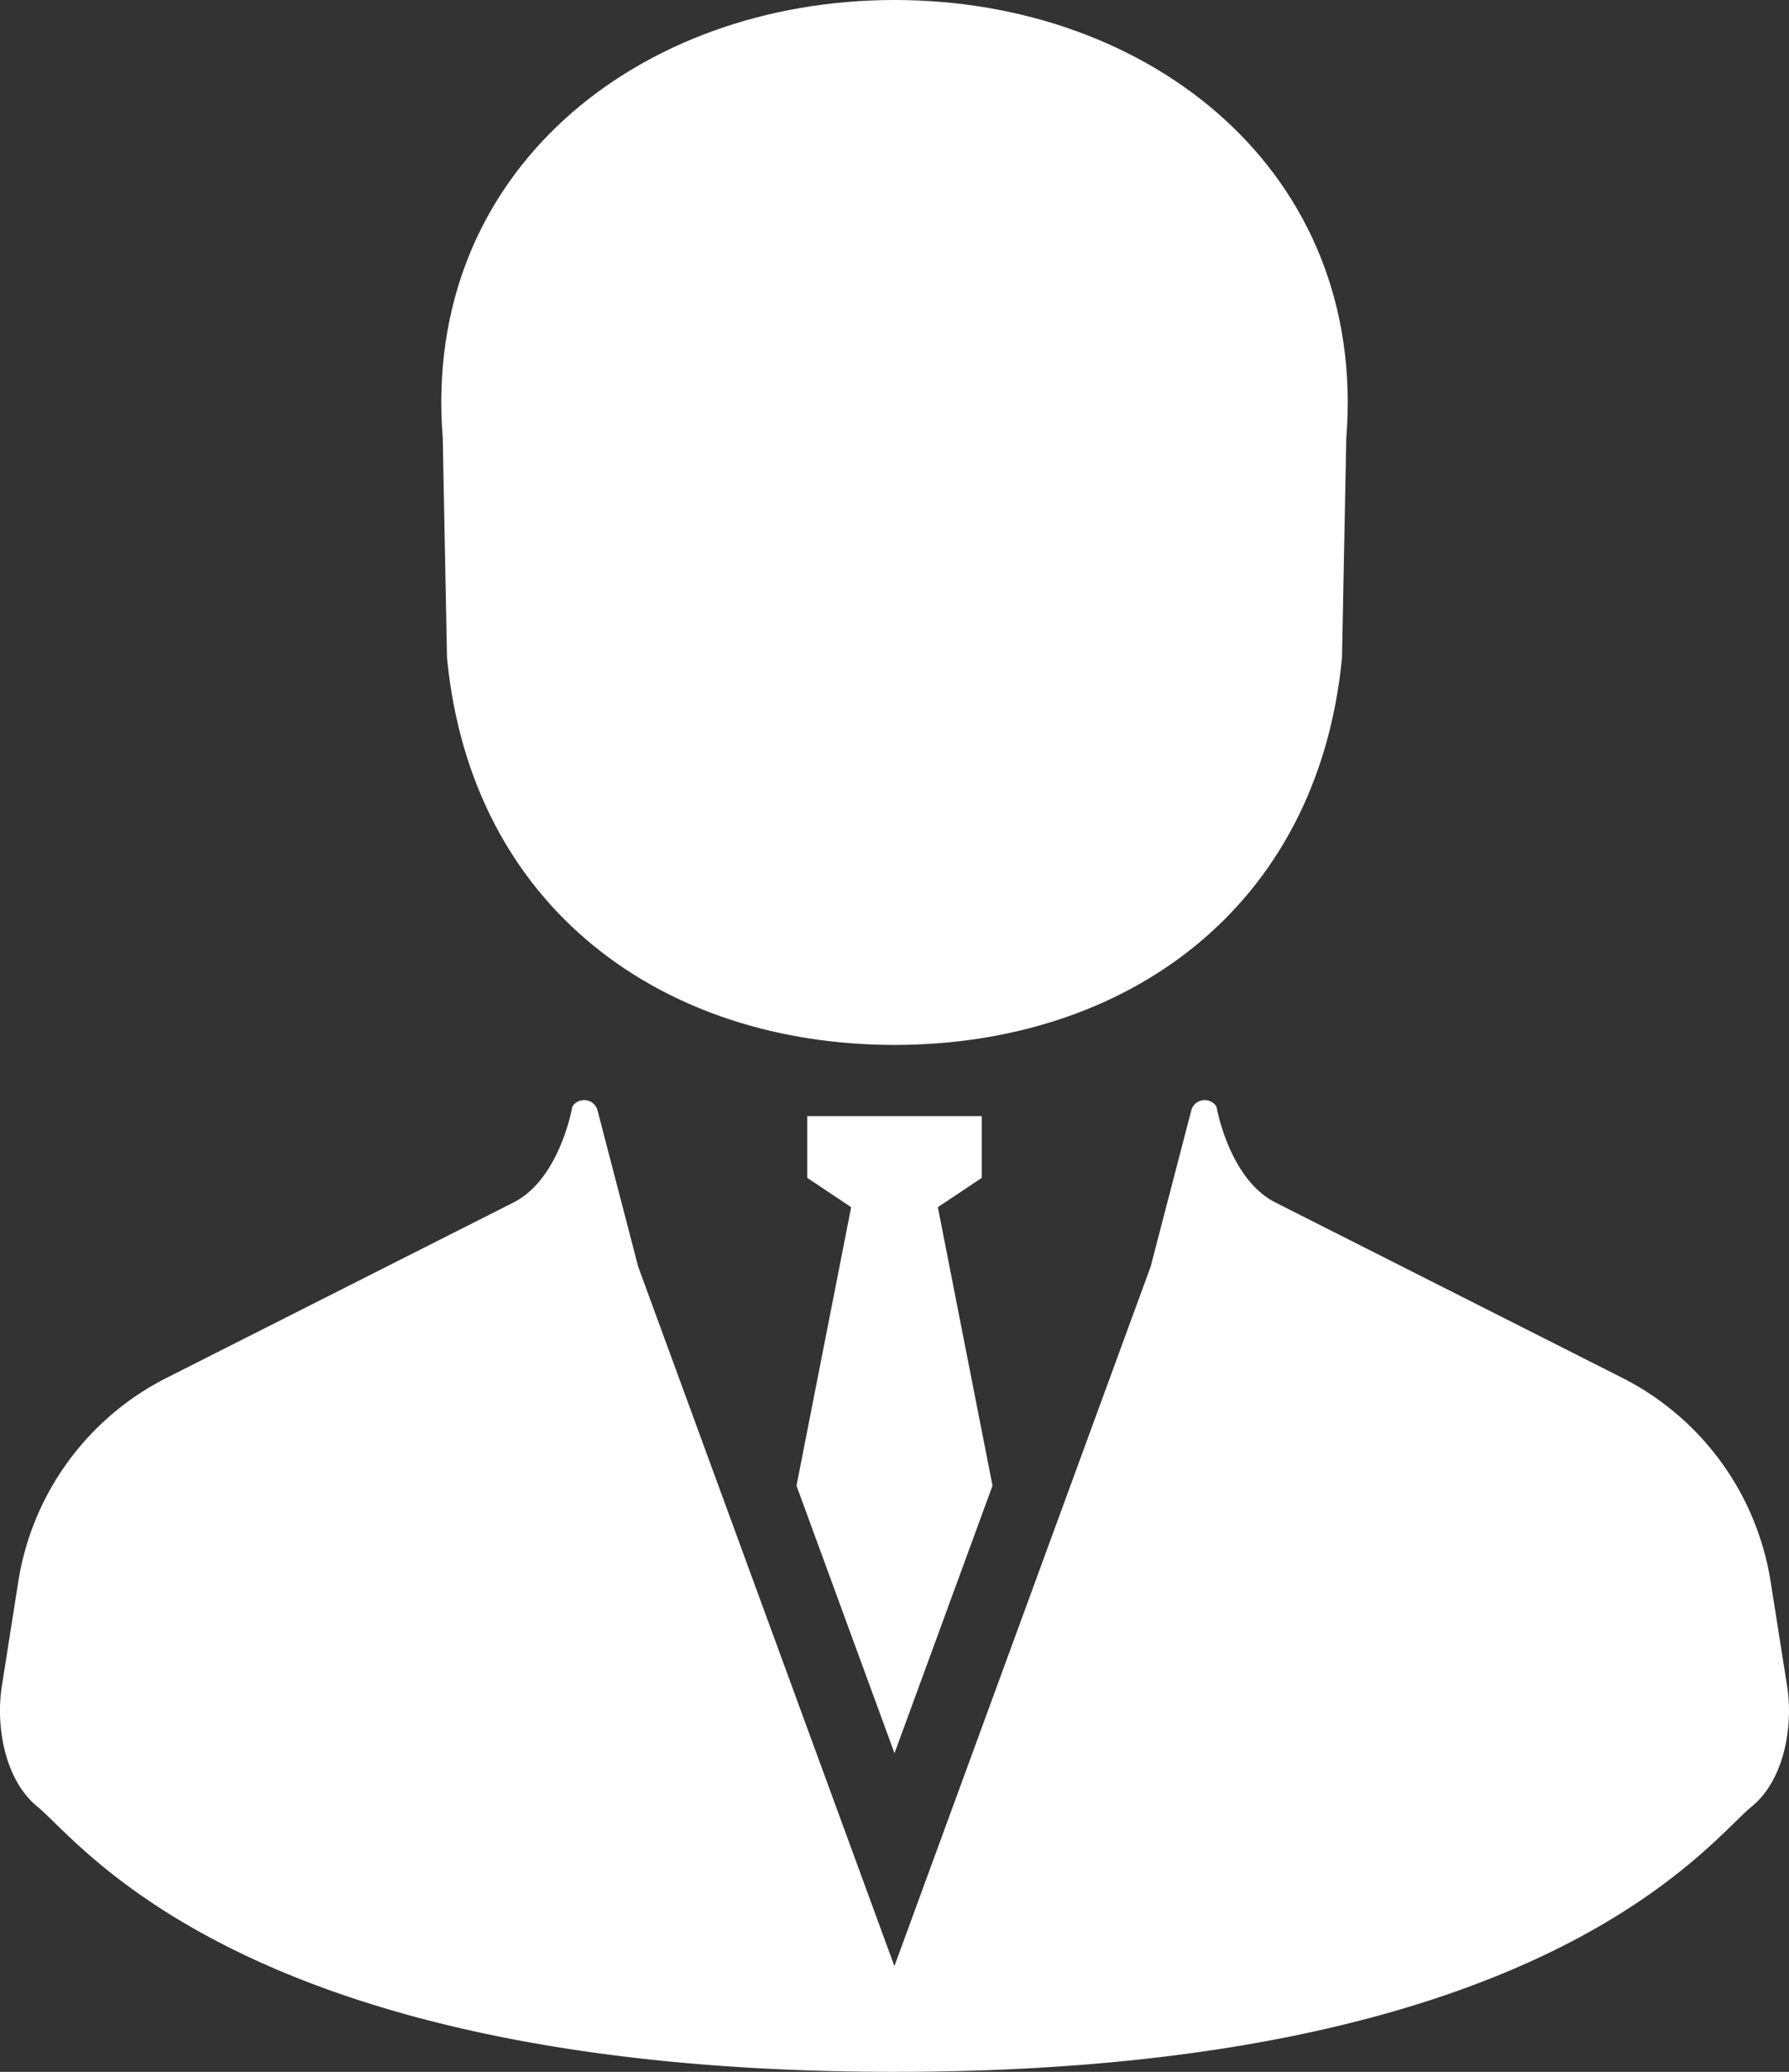
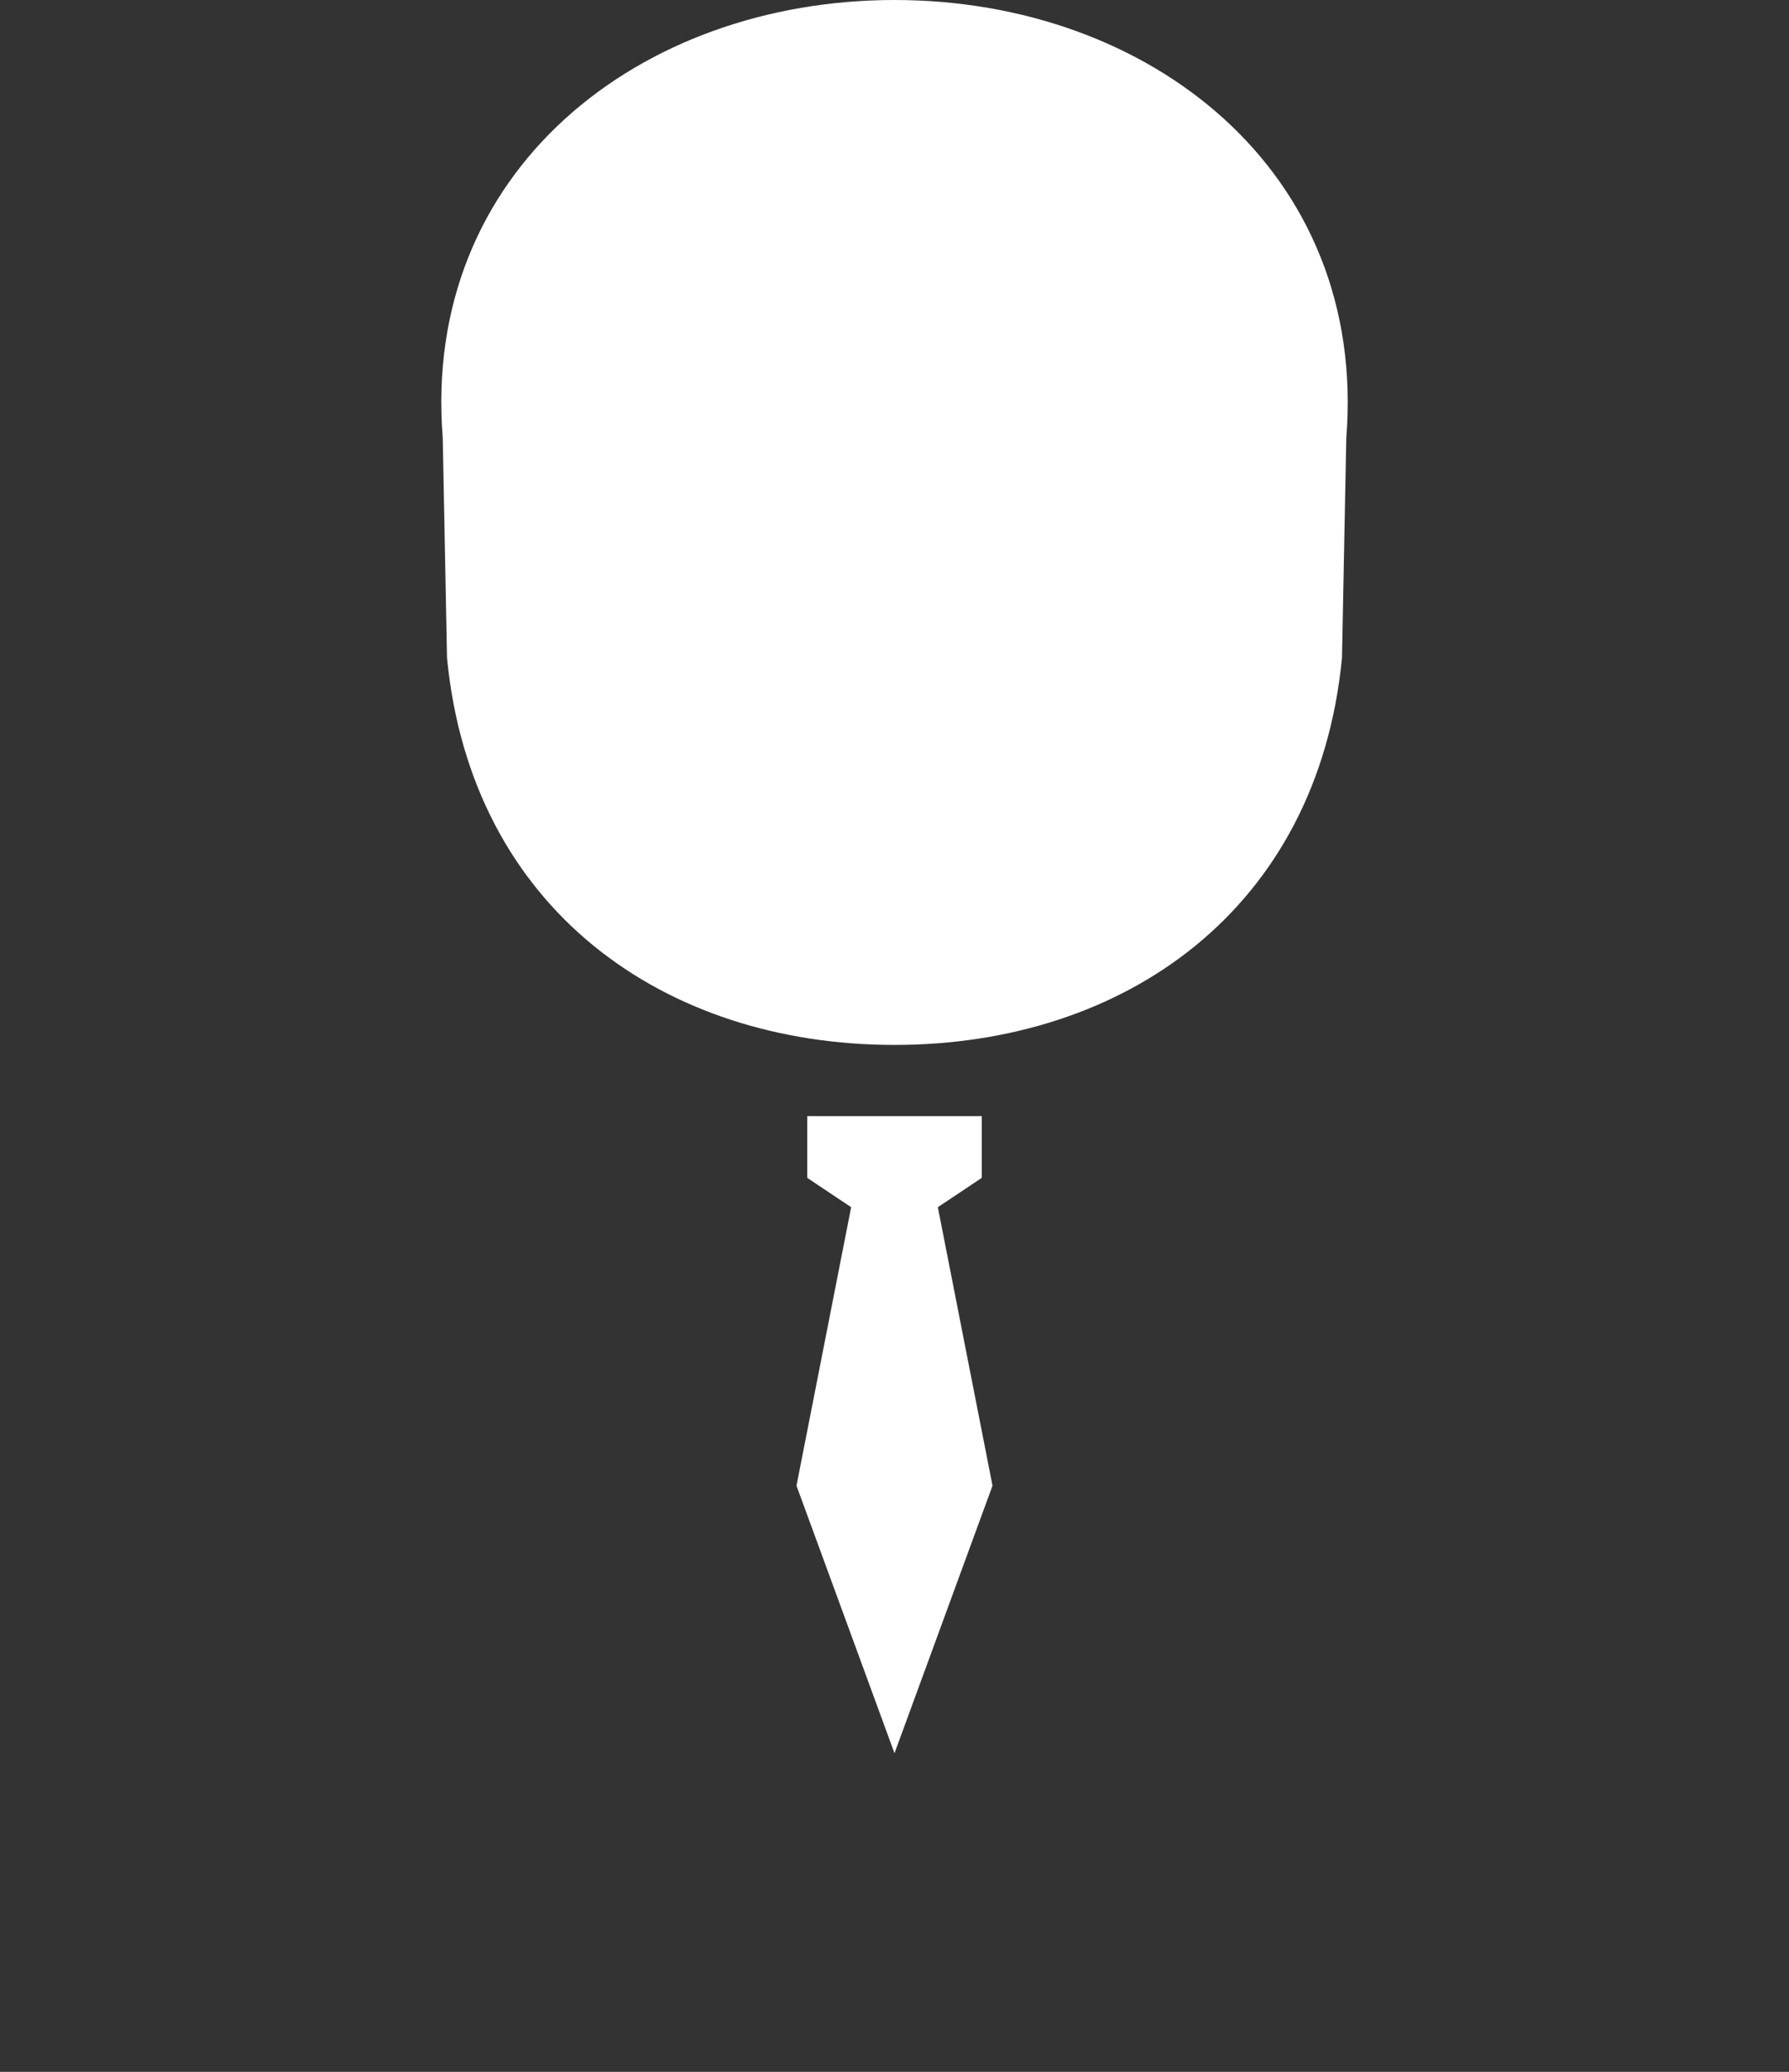
<svg xmlns="http://www.w3.org/2000/svg" id="_2" data-name="2" viewBox="0 0 415.26 481">
  <rect x="0" y="0" width="415.26" height="481" fill="#333333" stroke="none" />
  <defs>
    <style>.cls-1{fill:#fff;}</style>
  </defs>
  <path class="cls-1" d="M103.76,152.72c5.63,58.34,50.37,89.87,103.87,89.87s98.23-31.53,103.87-89.87l1-51C317.44,39.77,266.91,0,207.63,0S97.82,39.77,102.77,101.69Z" />
  <polygon class="cls-1" points="207.63 407.03 230.38 344.92 217.69 280.26 227.88 273.46 227.88 259.11 207.63 259.11 187.38 259.11 187.38 273.46 197.57 280.26 184.88 344.92 207.63 407.03" />
-   <path class="cls-1" d="M414.84,391.57,411,367.22a64.23,64.23,0,0,0-34.48-47.36l-80.47-40.69c-10.81-5.46-13.68-22.25-13.68-22.25a3.22,3.22,0,0,0-5.85.87l-9.43,36.26-59.48,162.4-59.48-162.4-9.43-36.26a3.22,3.22,0,0,0-5.85-.87S130,273.7,119.19,279.17L38.72,319.86A64.19,64.19,0,0,0,4.24,367.22L.41,391.57C-.95,400.26.85,413,8.64,419.39,19.05,427.91,57.5,481,207.63,481s188.58-53.09,199-61.61C414.41,413,416.21,400.26,414.84,391.57Z" />
</svg>